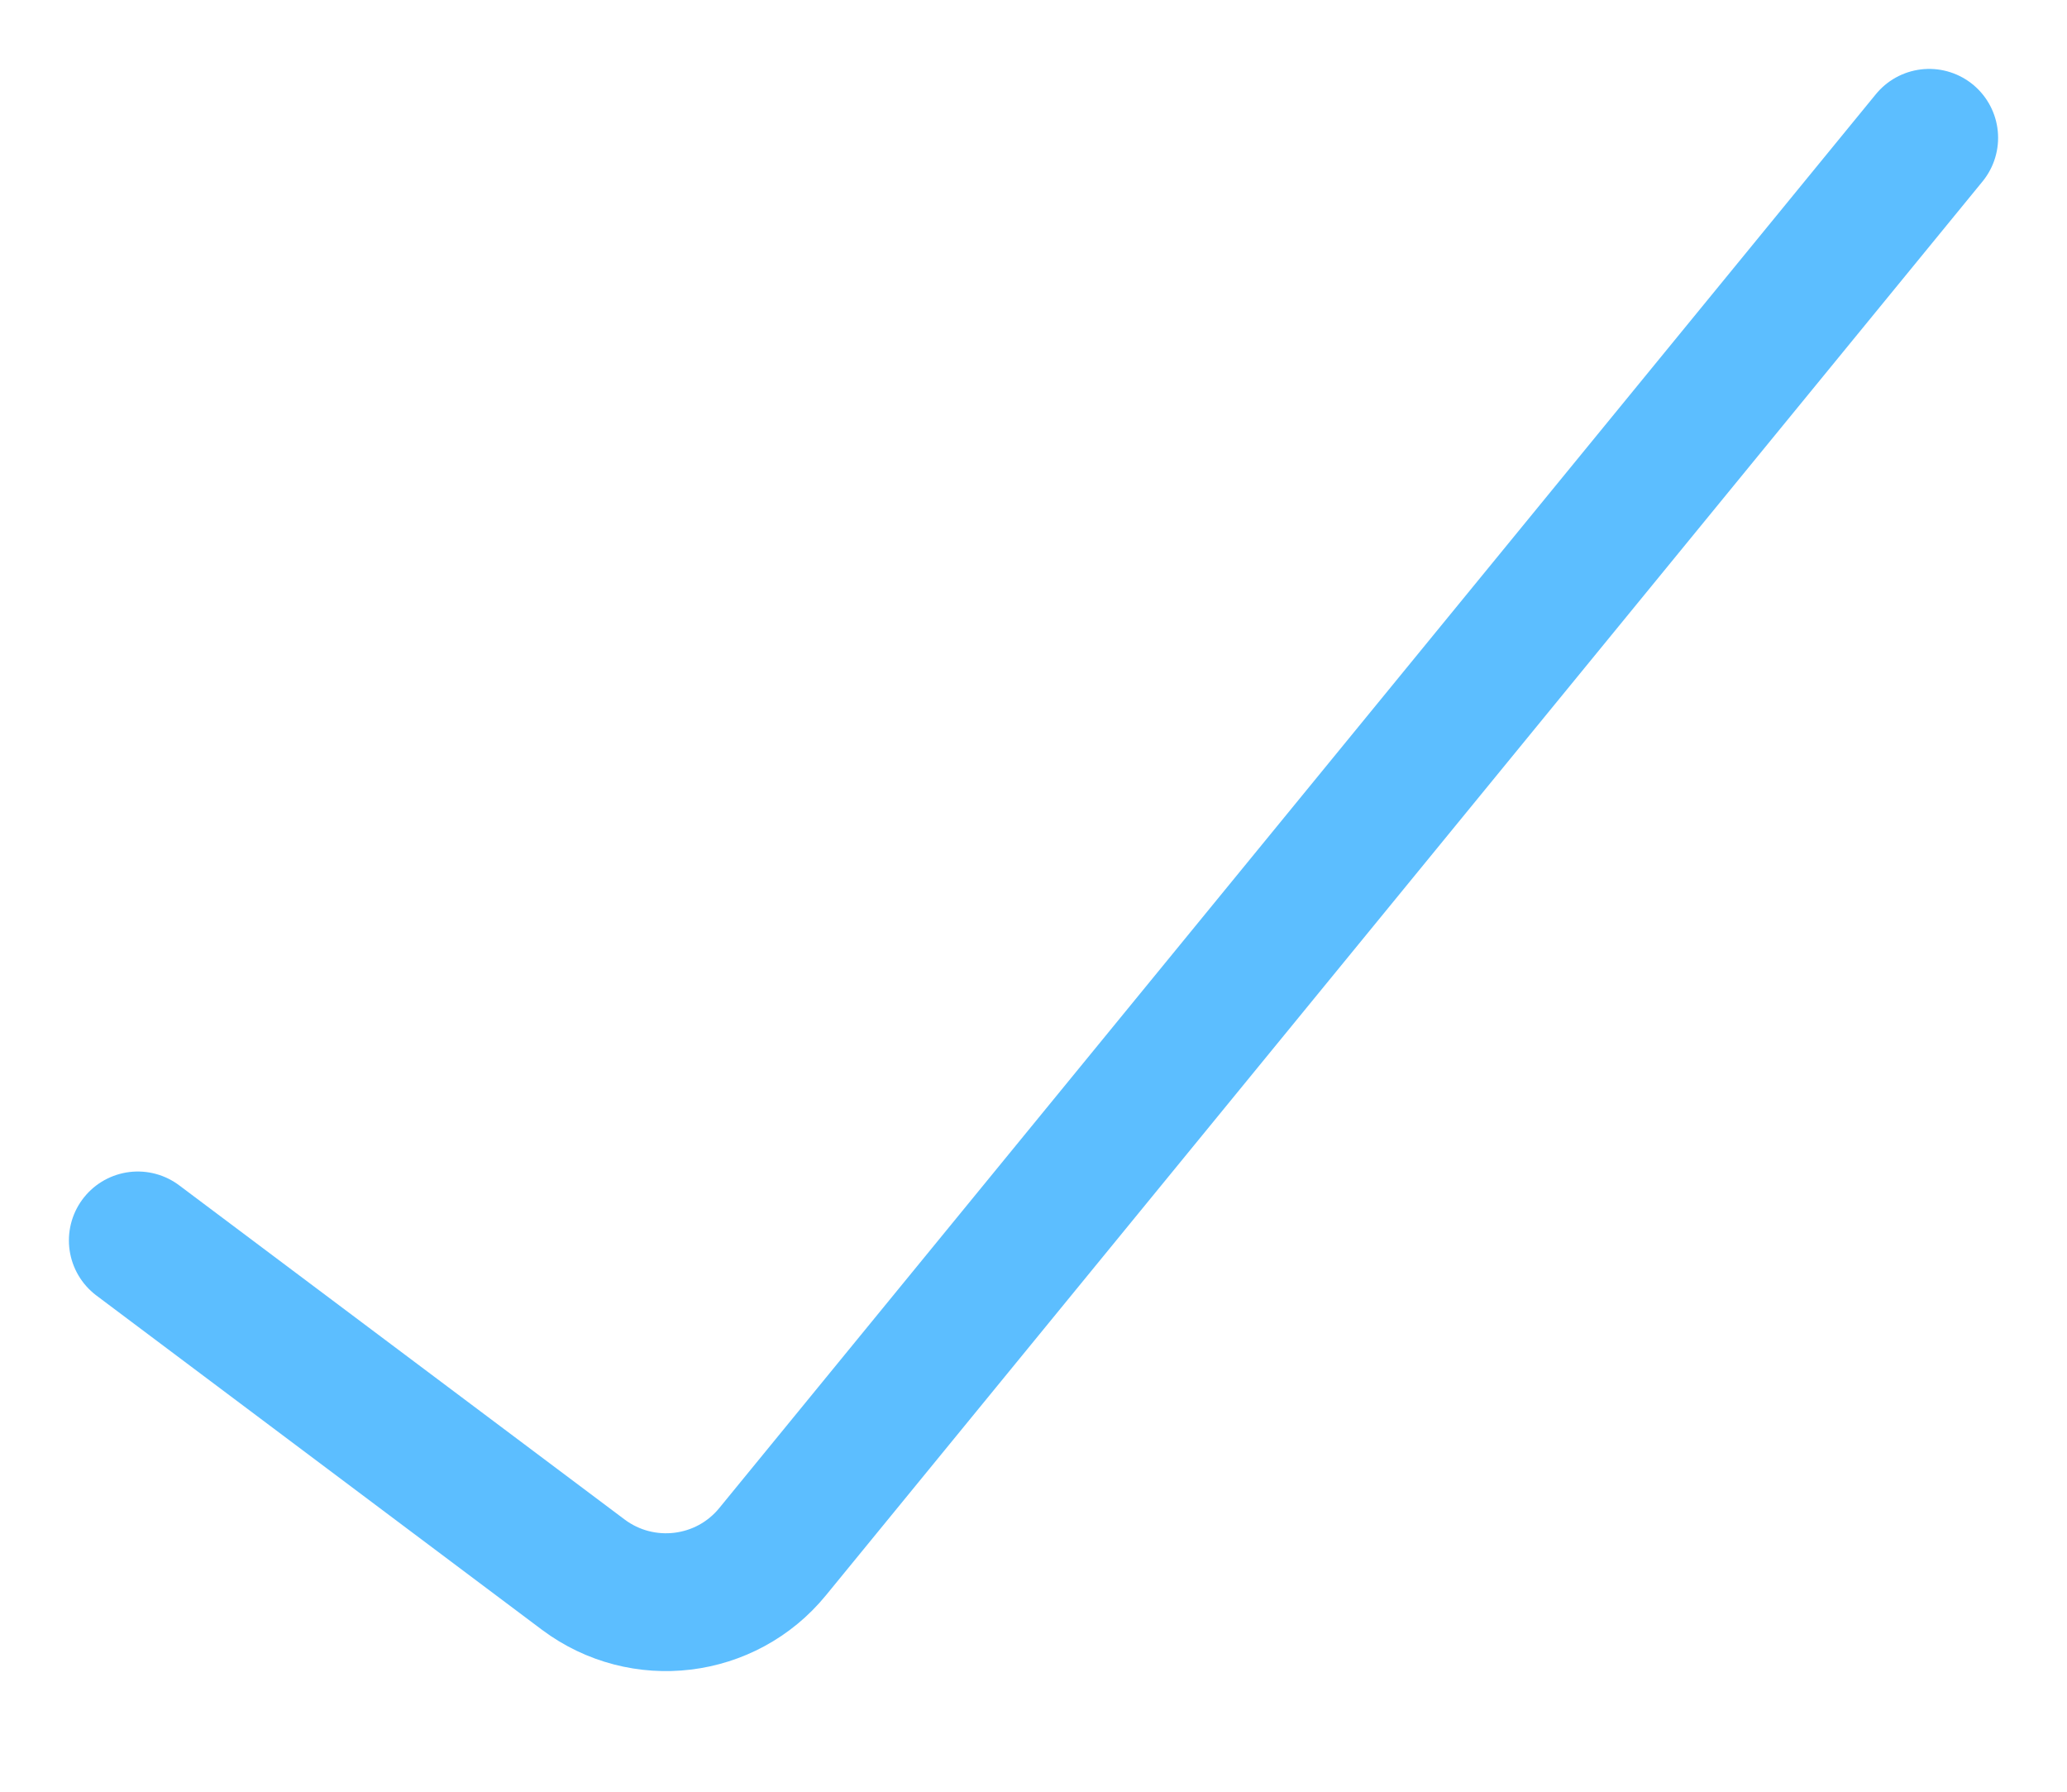
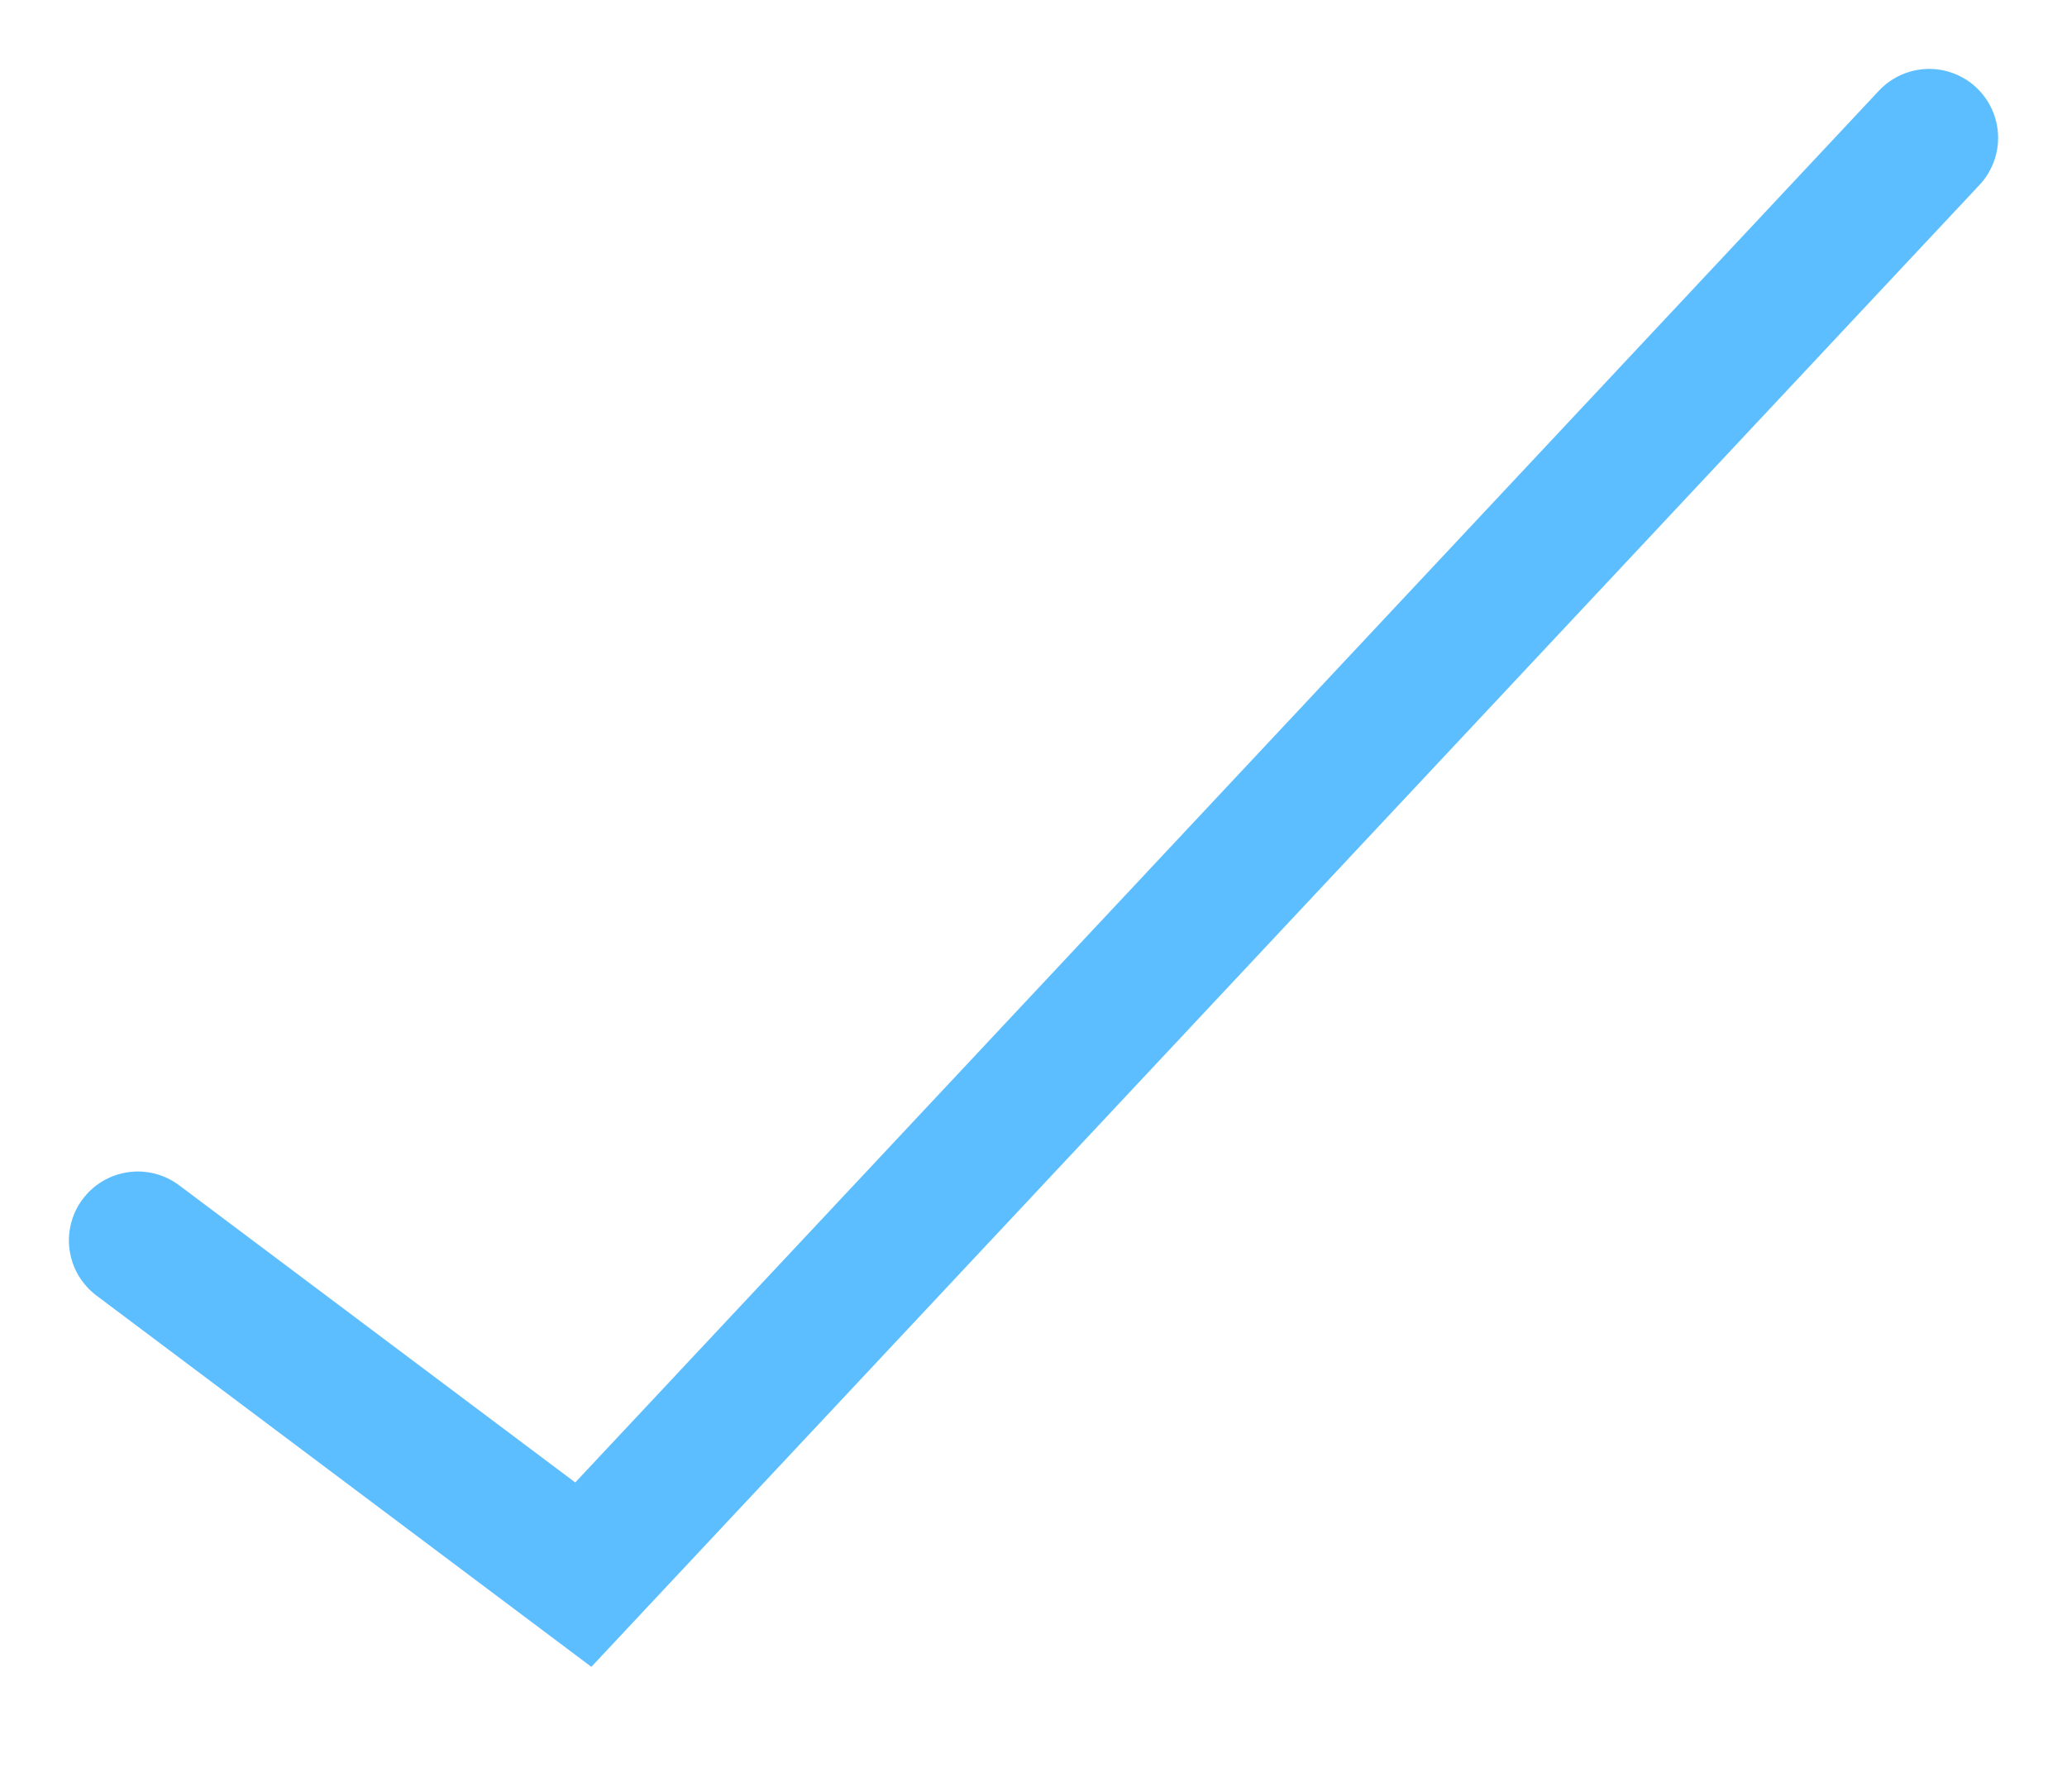
<svg xmlns="http://www.w3.org/2000/svg" width="15" height="13" viewBox="0 0 15 13" fill="none">
-   <path d="M1 9L4.233 11.425C4.662 11.746 5.268 11.673 5.607 11.258L14 1" stroke="#5CBEFF" stroke-linecap="round" />
+   <path d="M1 9L4.233 11.425L14 1" stroke="#5CBEFF" stroke-linecap="round" />
</svg>